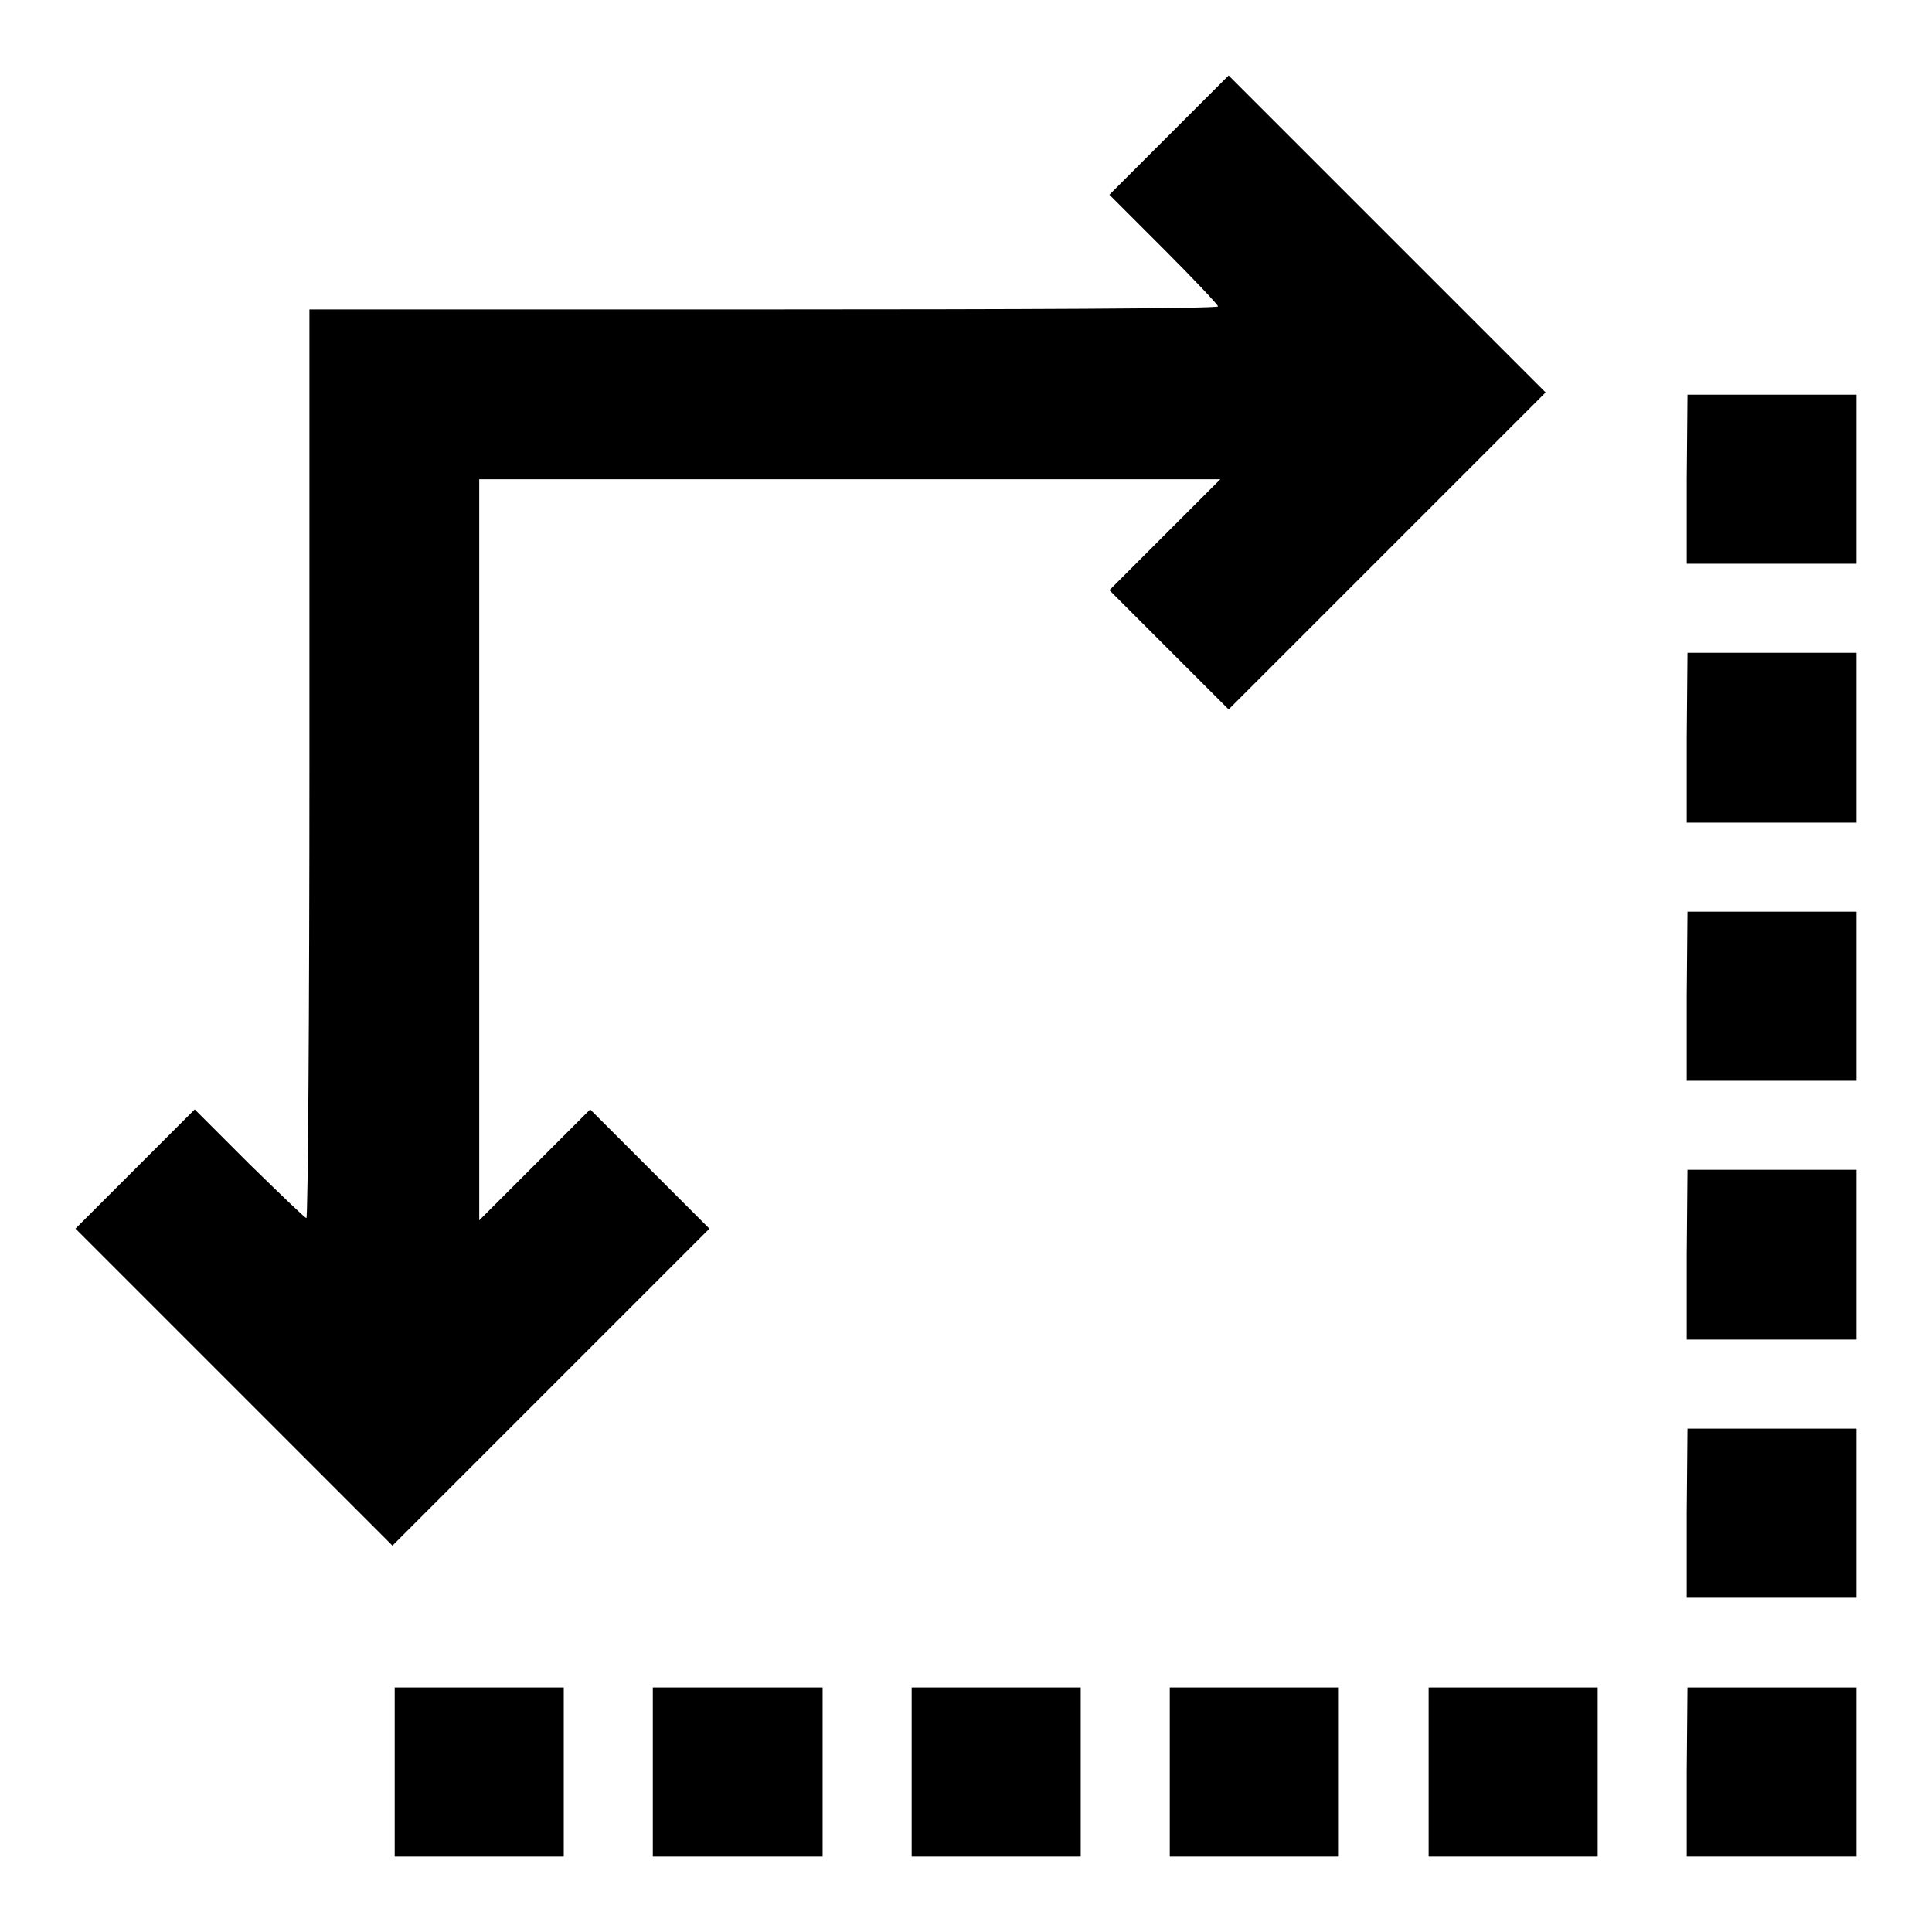
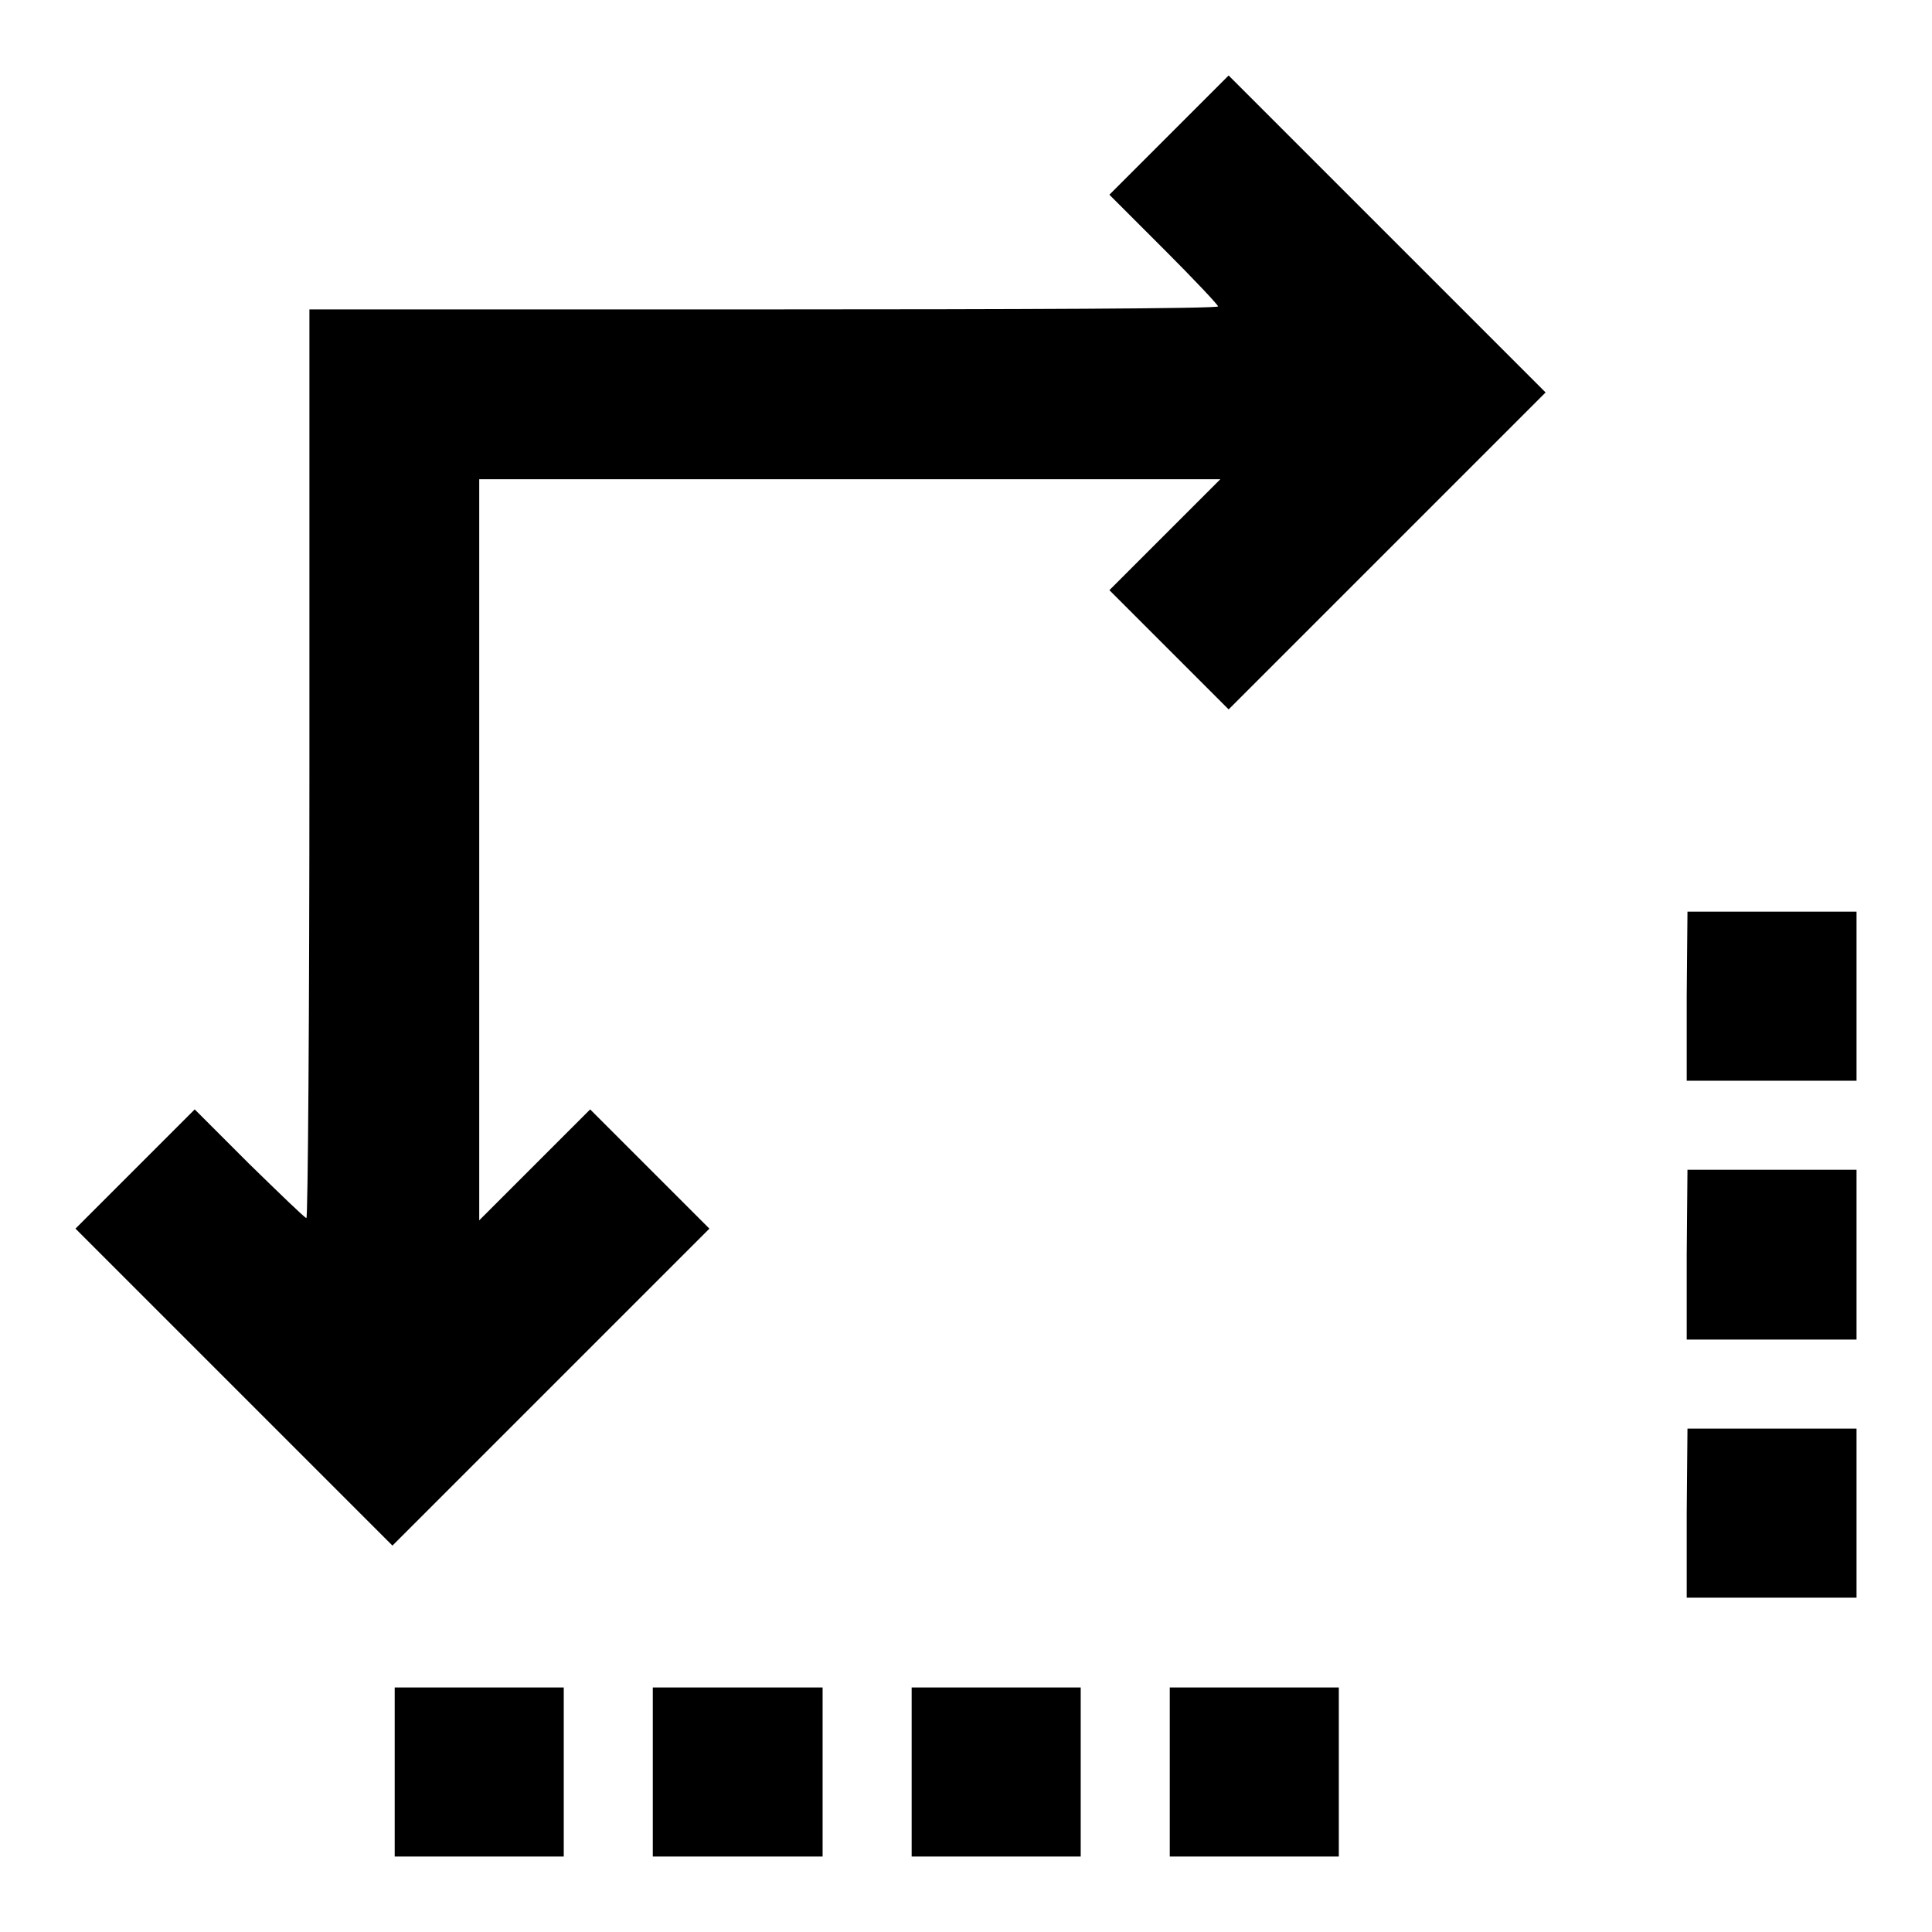
<svg xmlns="http://www.w3.org/2000/svg" version="1.1" x="0px" y="0px" viewBox="0 0 256 256" enable-background="new 0 0 256 256" xml:space="preserve">
  <g>
    <g>
      <g>
        <path fill="#000000" d="M154.9,17.9l-7.9,7.9l7.2,7.2c4,4,7.2,7.4,7.2,7.6c0,0.3-27.1,0.4-60.2,0.4H41v60.2c0,33.1-0.2,60.2-0.4,60.2c-0.2,0-3.6-3.3-7.6-7.2l-7.2-7.2l-7.9,7.9l-7.9,7.9l21,21l21,21l21-21l21-21l-7.9-7.9l-7.9-7.9l-7.3,7.3l-7.4,7.4v-49.1V63.5h49.1h49.1l-7.4,7.4l-7.3,7.3l7.9,7.9l7.9,7.9l21-21l21-21l-21-21l-21-21L154.9,17.9z" />
-         <path fill="#000000" d="M223.5,63.5v11.2h11.2H246V63.5V52.3h-11.2h-11.2L223.5,63.5L223.5,63.5z" />
-         <path fill="#000000" d="M223.5,97.8V109h11.2H246V97.8V86.5h-11.2h-11.2L223.5,97.8L223.5,97.8z" />
        <path fill="#000000" d="M223.5,132v11.2h11.2H246V132v-11.2h-11.2h-11.2L223.5,132L223.5,132z" />
        <path fill="#000000" d="M223.5,166.3v11.2h11.2H246v-11.2V155h-11.2h-11.2L223.5,166.3L223.5,166.3z" />
        <path fill="#000000" d="M223.5,200.5v11.2h11.2H246v-11.2v-11.2h-11.2h-11.2L223.5,200.5L223.5,200.5z" />
        <path fill="#000000" d="M52.3,234.8V246h11.2h11.2v-11.2v-11.2H63.5H52.3V234.8L52.3,234.8z" />
        <path fill="#000000" d="M86.5,234.8V246h11.2H109v-11.2v-11.2H97.8H86.5V234.8L86.5,234.8z" />
        <path fill="#000000" d="M120.8,234.8V246H132h11.2v-11.2v-11.2H132h-11.2V234.8z" />
        <path fill="#000000" d="M155,234.8V246h11.2h11.2v-11.2v-11.2h-11.2H155V234.8z" />
-         <path fill="#000000" d="M189.3,234.8V246h11.2h11.2v-11.2v-11.2h-11.2h-11.2V234.8L189.3,234.8z" />
-         <path fill="#000000" d="M223.5,234.8V246h11.2H246v-11.2v-11.2h-11.2h-11.2L223.5,234.8L223.5,234.8z" />
      </g>
    </g>
  </g>
</svg>